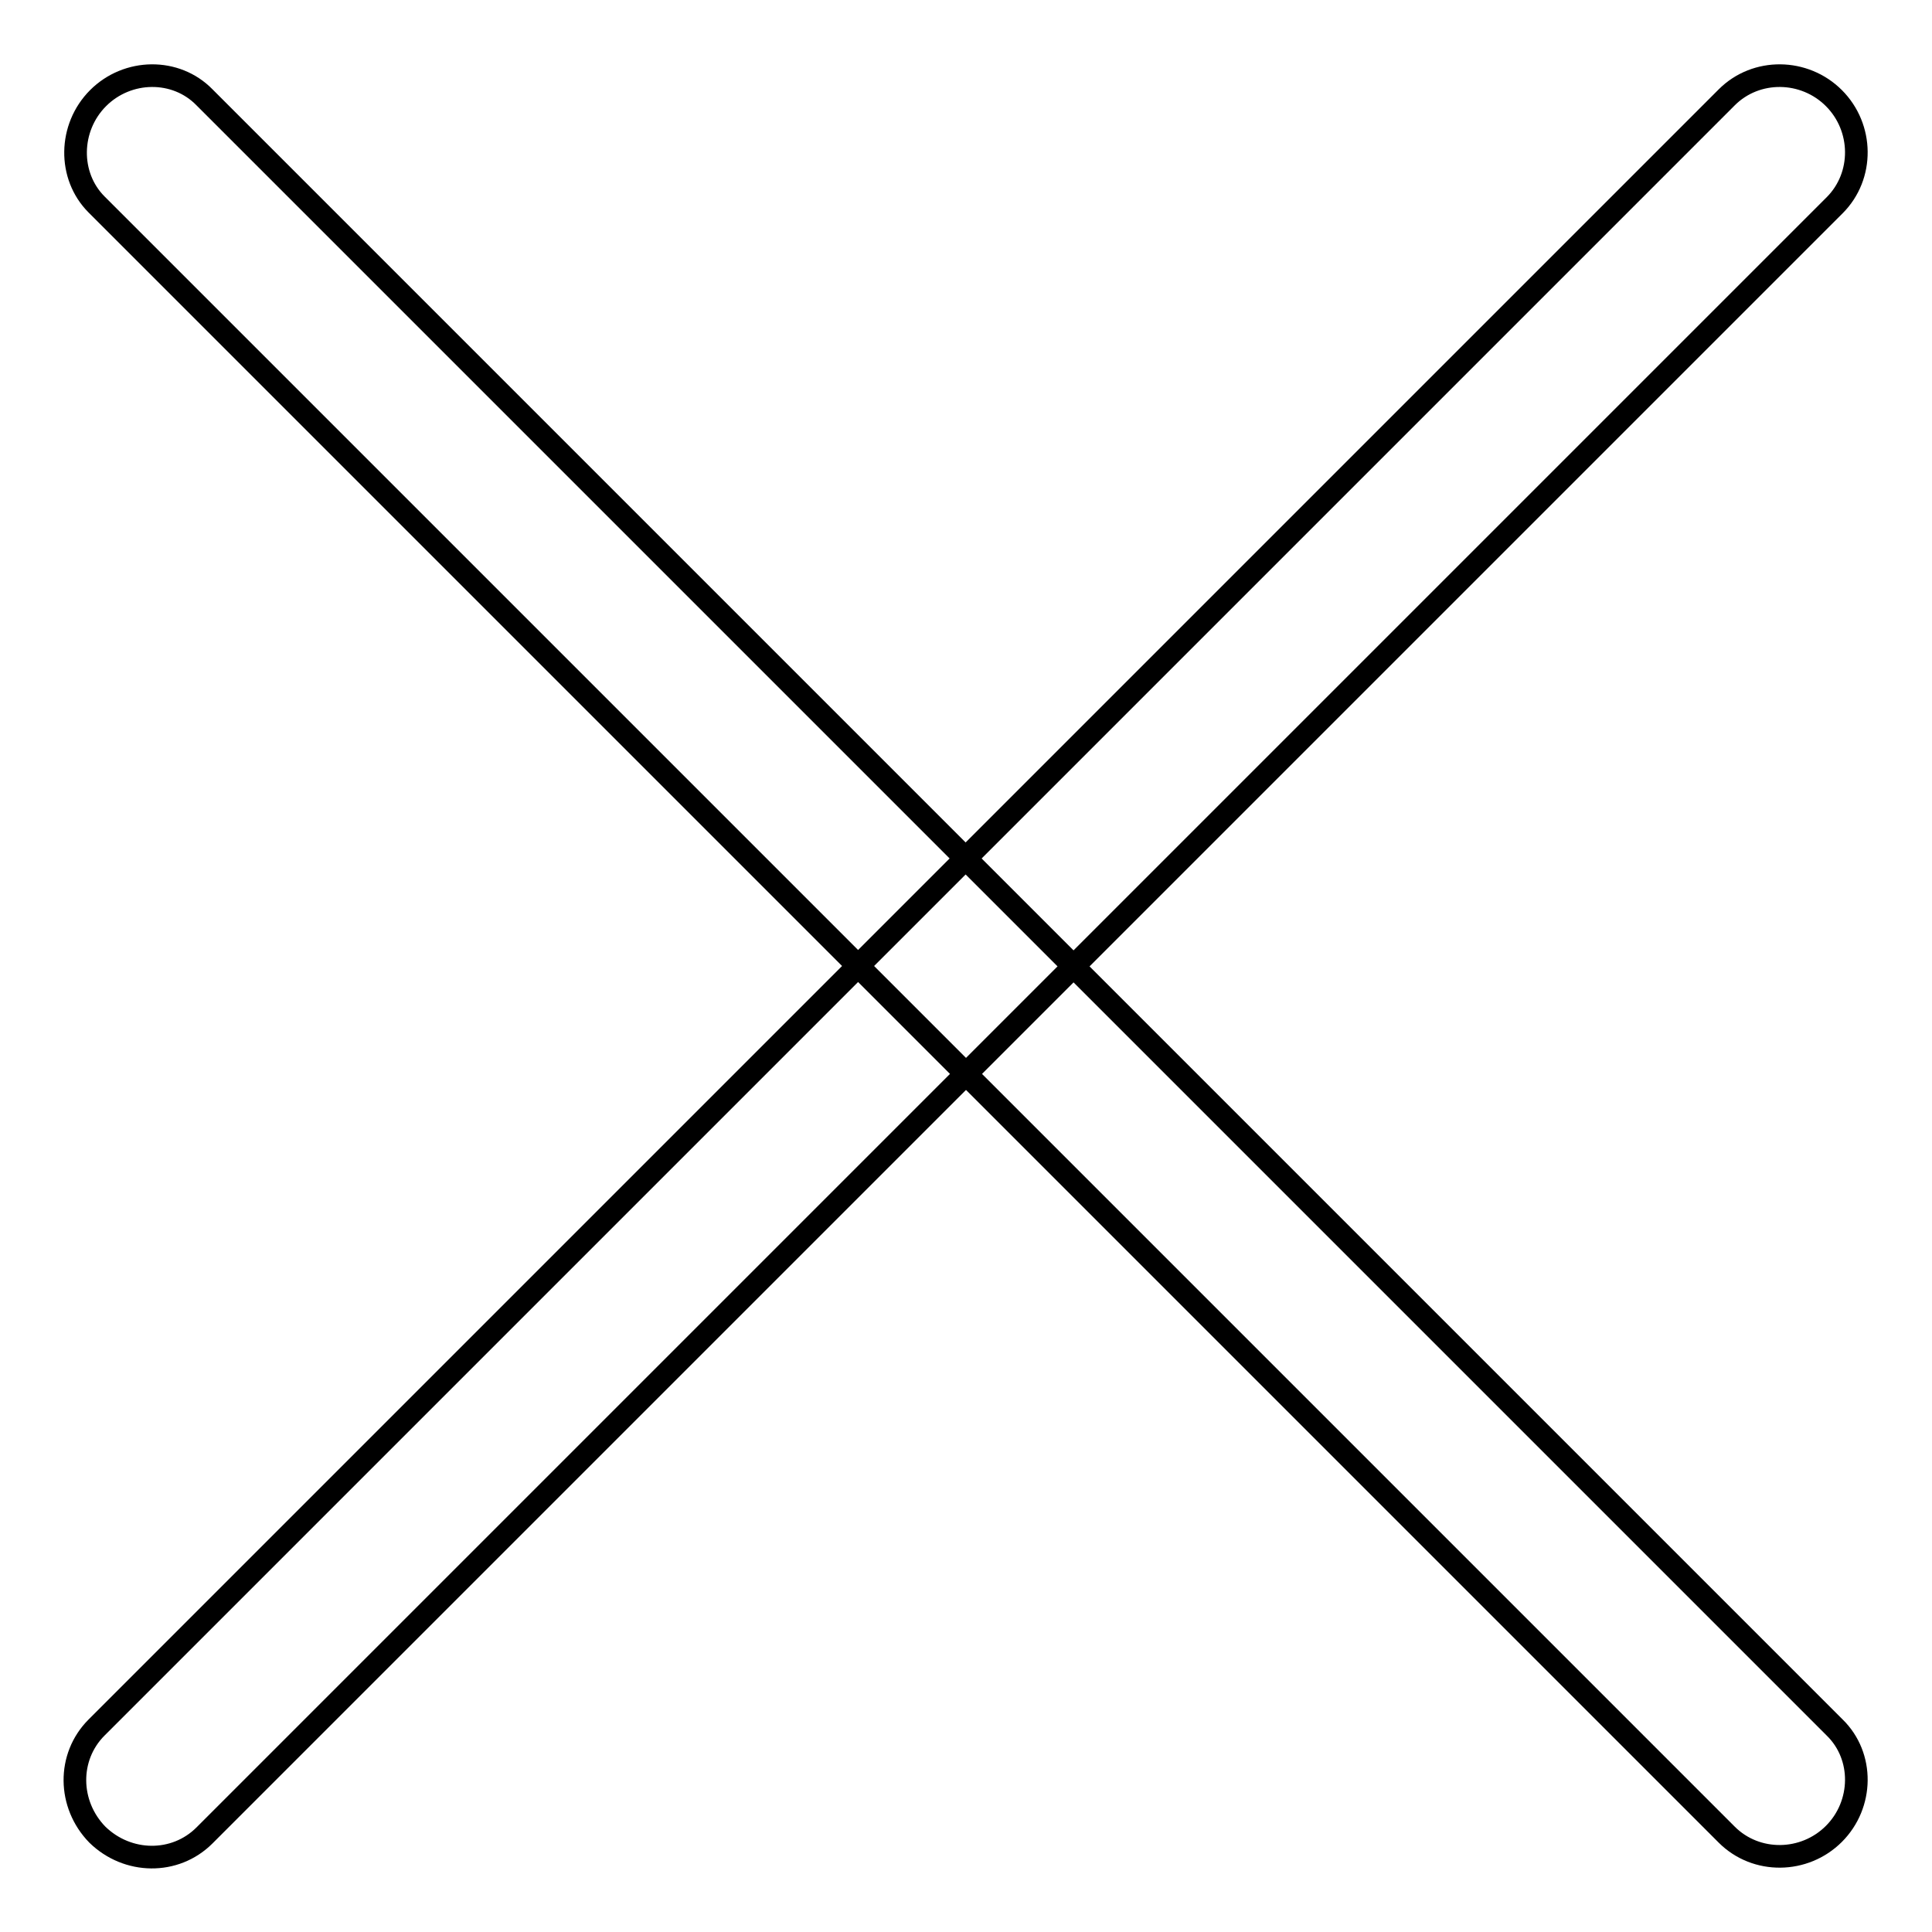
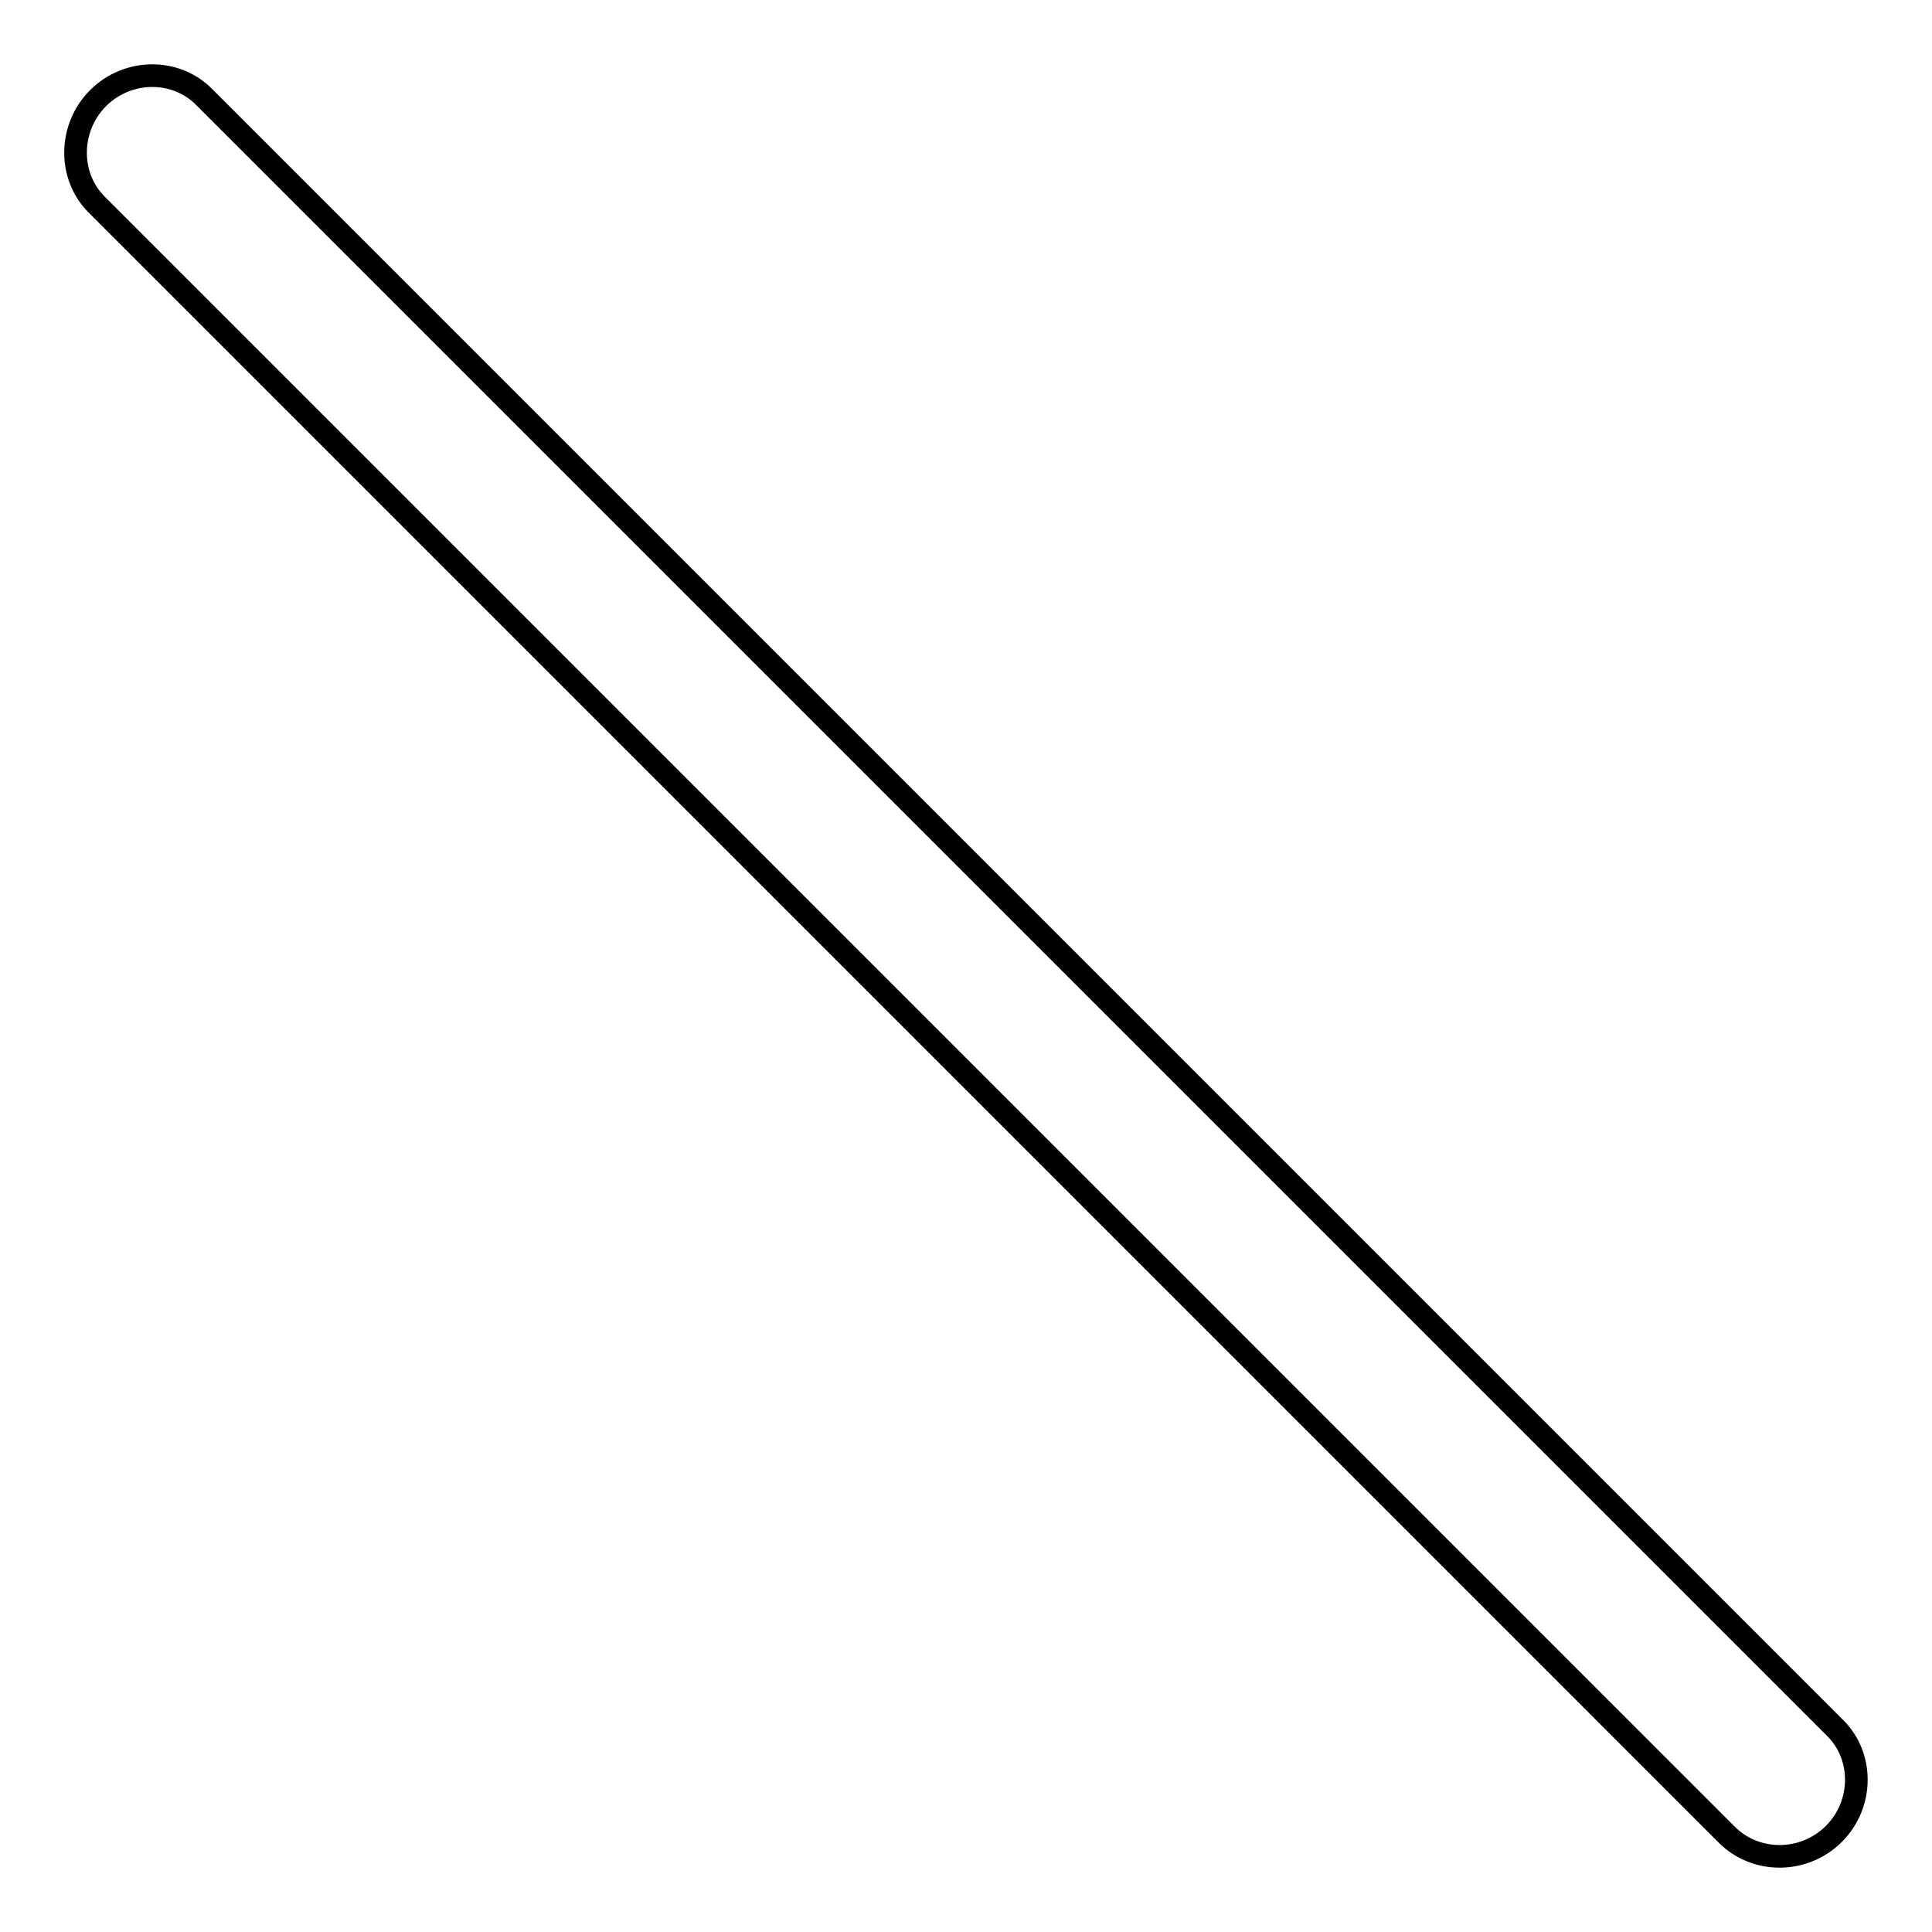
<svg xmlns="http://www.w3.org/2000/svg" version="1.1" x="0px" y="0px" viewBox="0 0 256 256" enable-background="new 0 0 256 256" xml:space="preserve">
  <g>
    <g>
      <path stroke-width="3" fill-opacity="0" stroke="#000000" d="M243,243c-3.9,3.9-10.3,4-14.2,0.1l-216-216C9,23.3,9.1,16.9,13,13l0,0c3.9-3.9,10.3-4,14.1-0.1l216,216C247,232.7,246.9,239.1,243,243L243,243z" />
-       <path stroke-width="3" fill-opacity="0" stroke="#000000" d="M243,13c3.9,3.9,4,10.3,0.1,14.2l-216,216c-3.9,3.9-10.2,3.8-14.2-0.1l0,0c-3.9-4-4-10.3-0.1-14.2l216-216C232.7,9,239.1,9.1,243,13L243,13z" />
    </g>
  </g>
</svg>